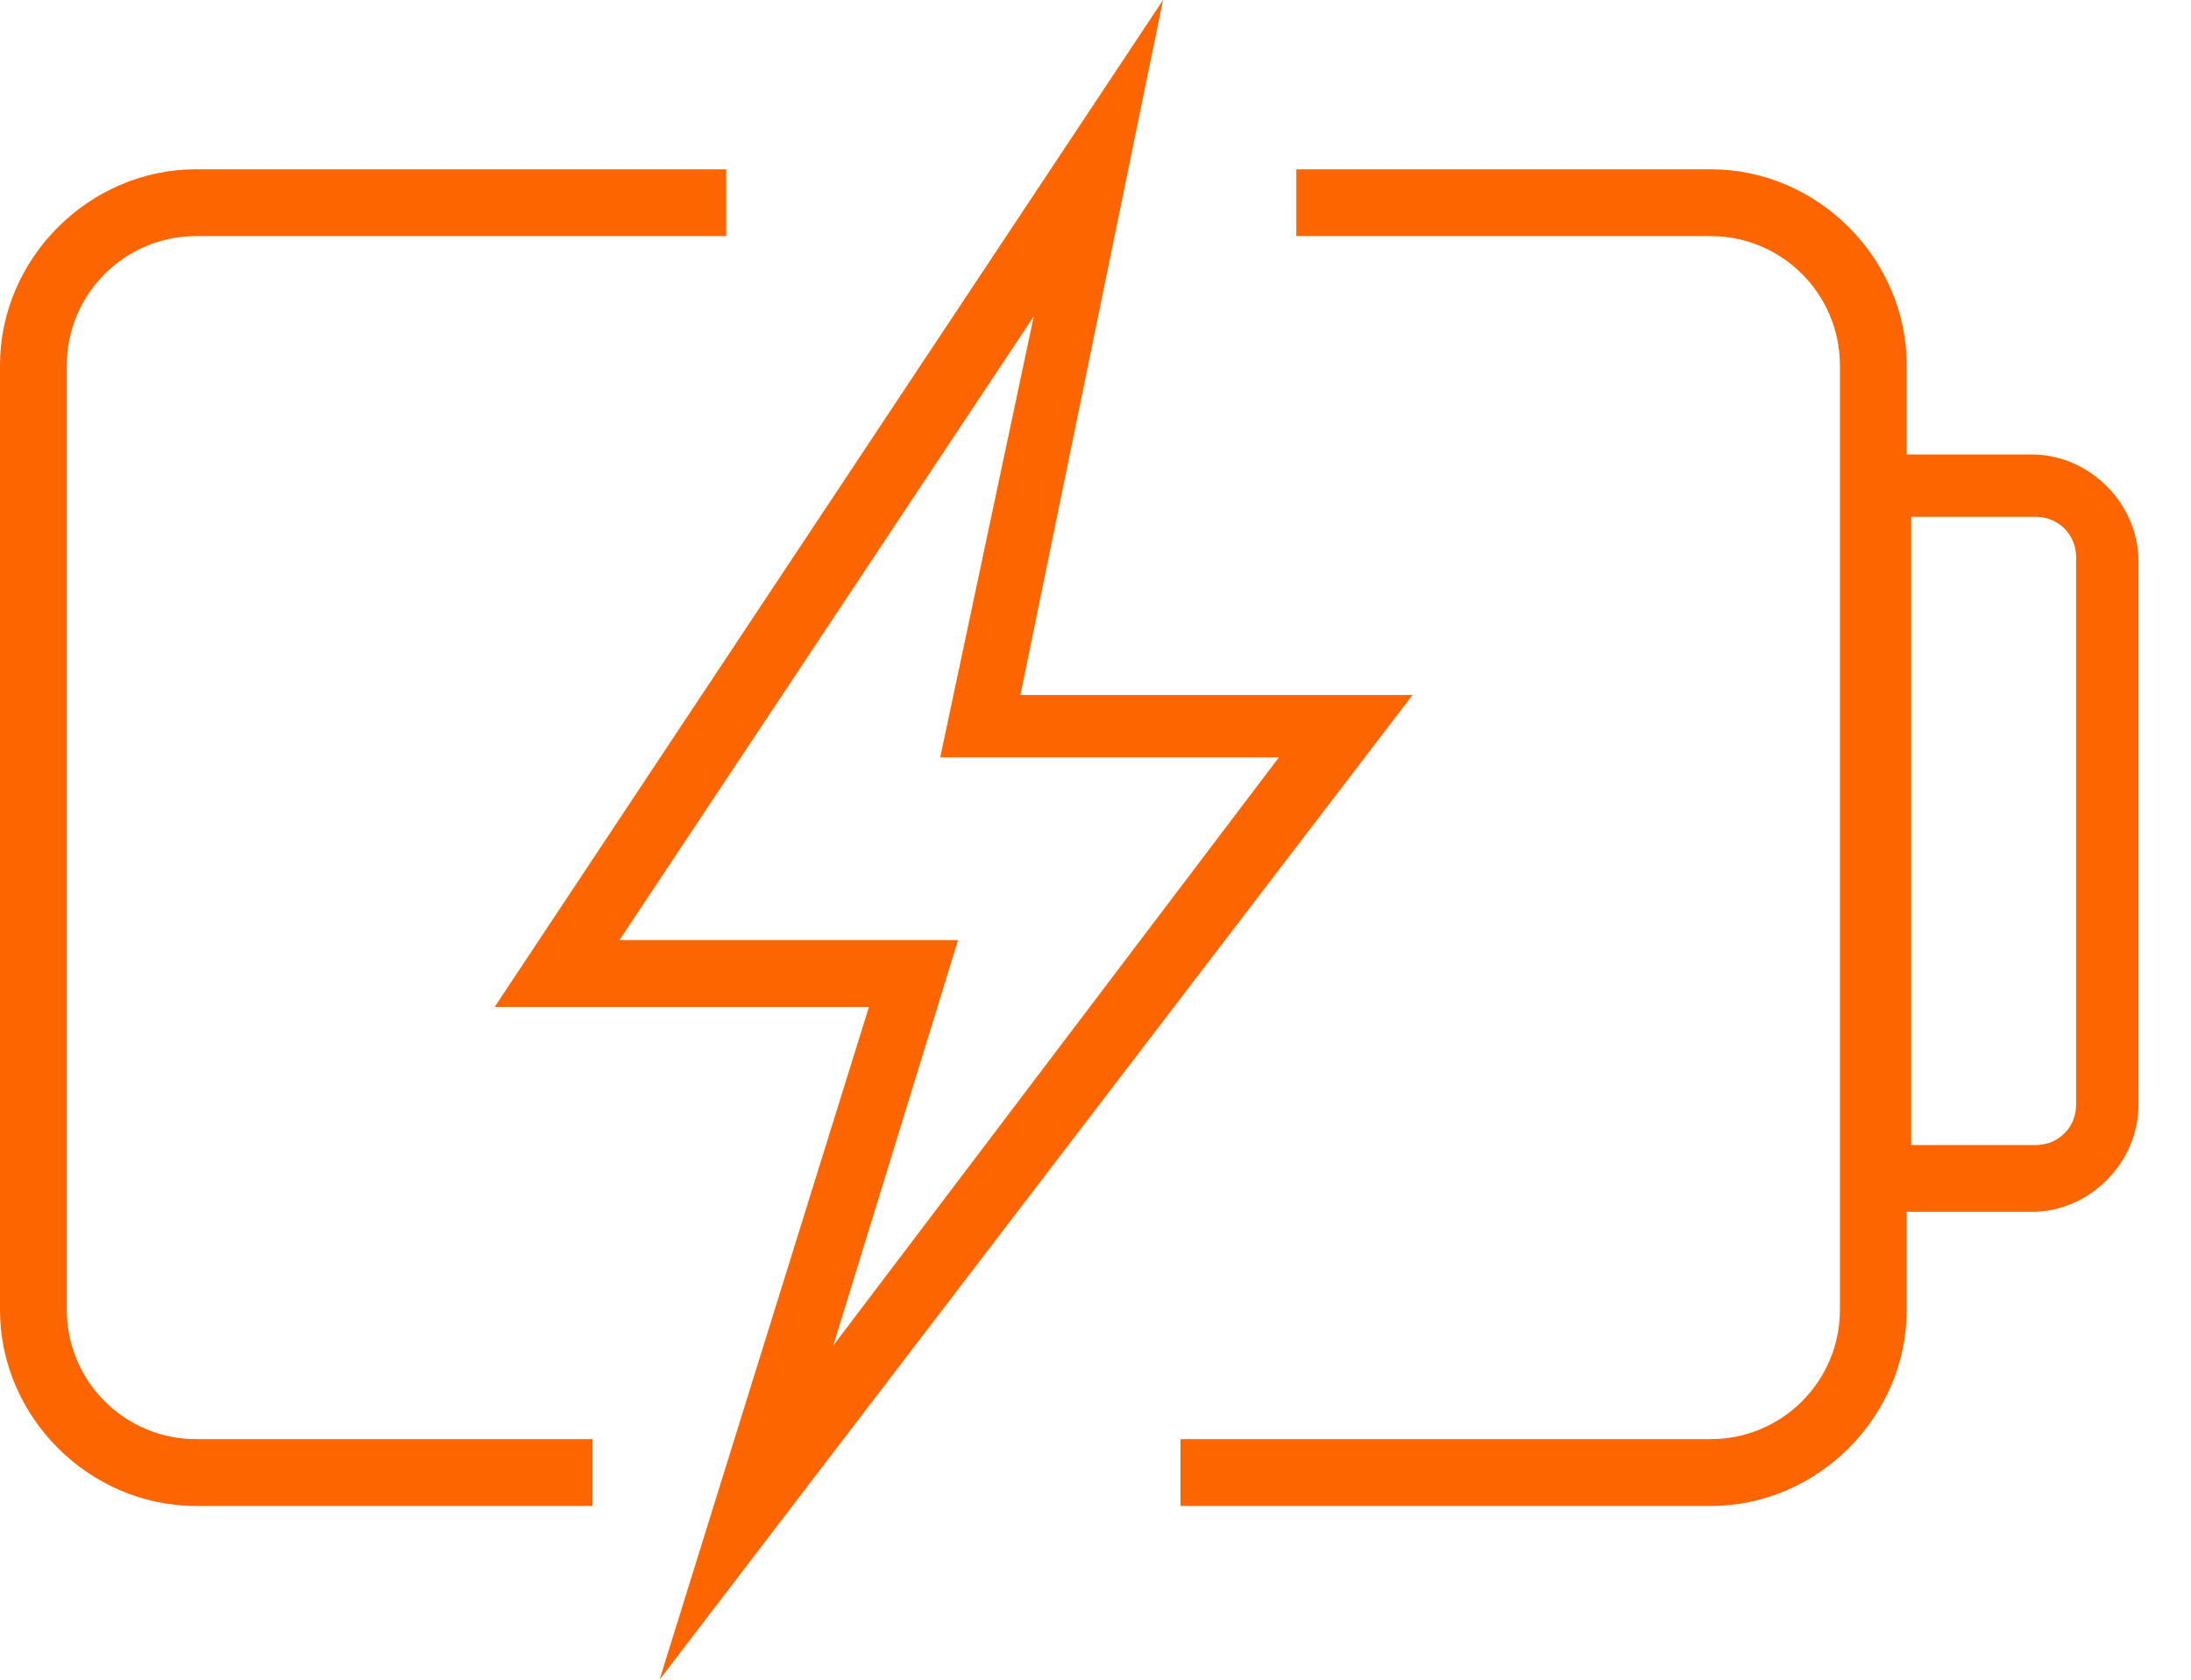
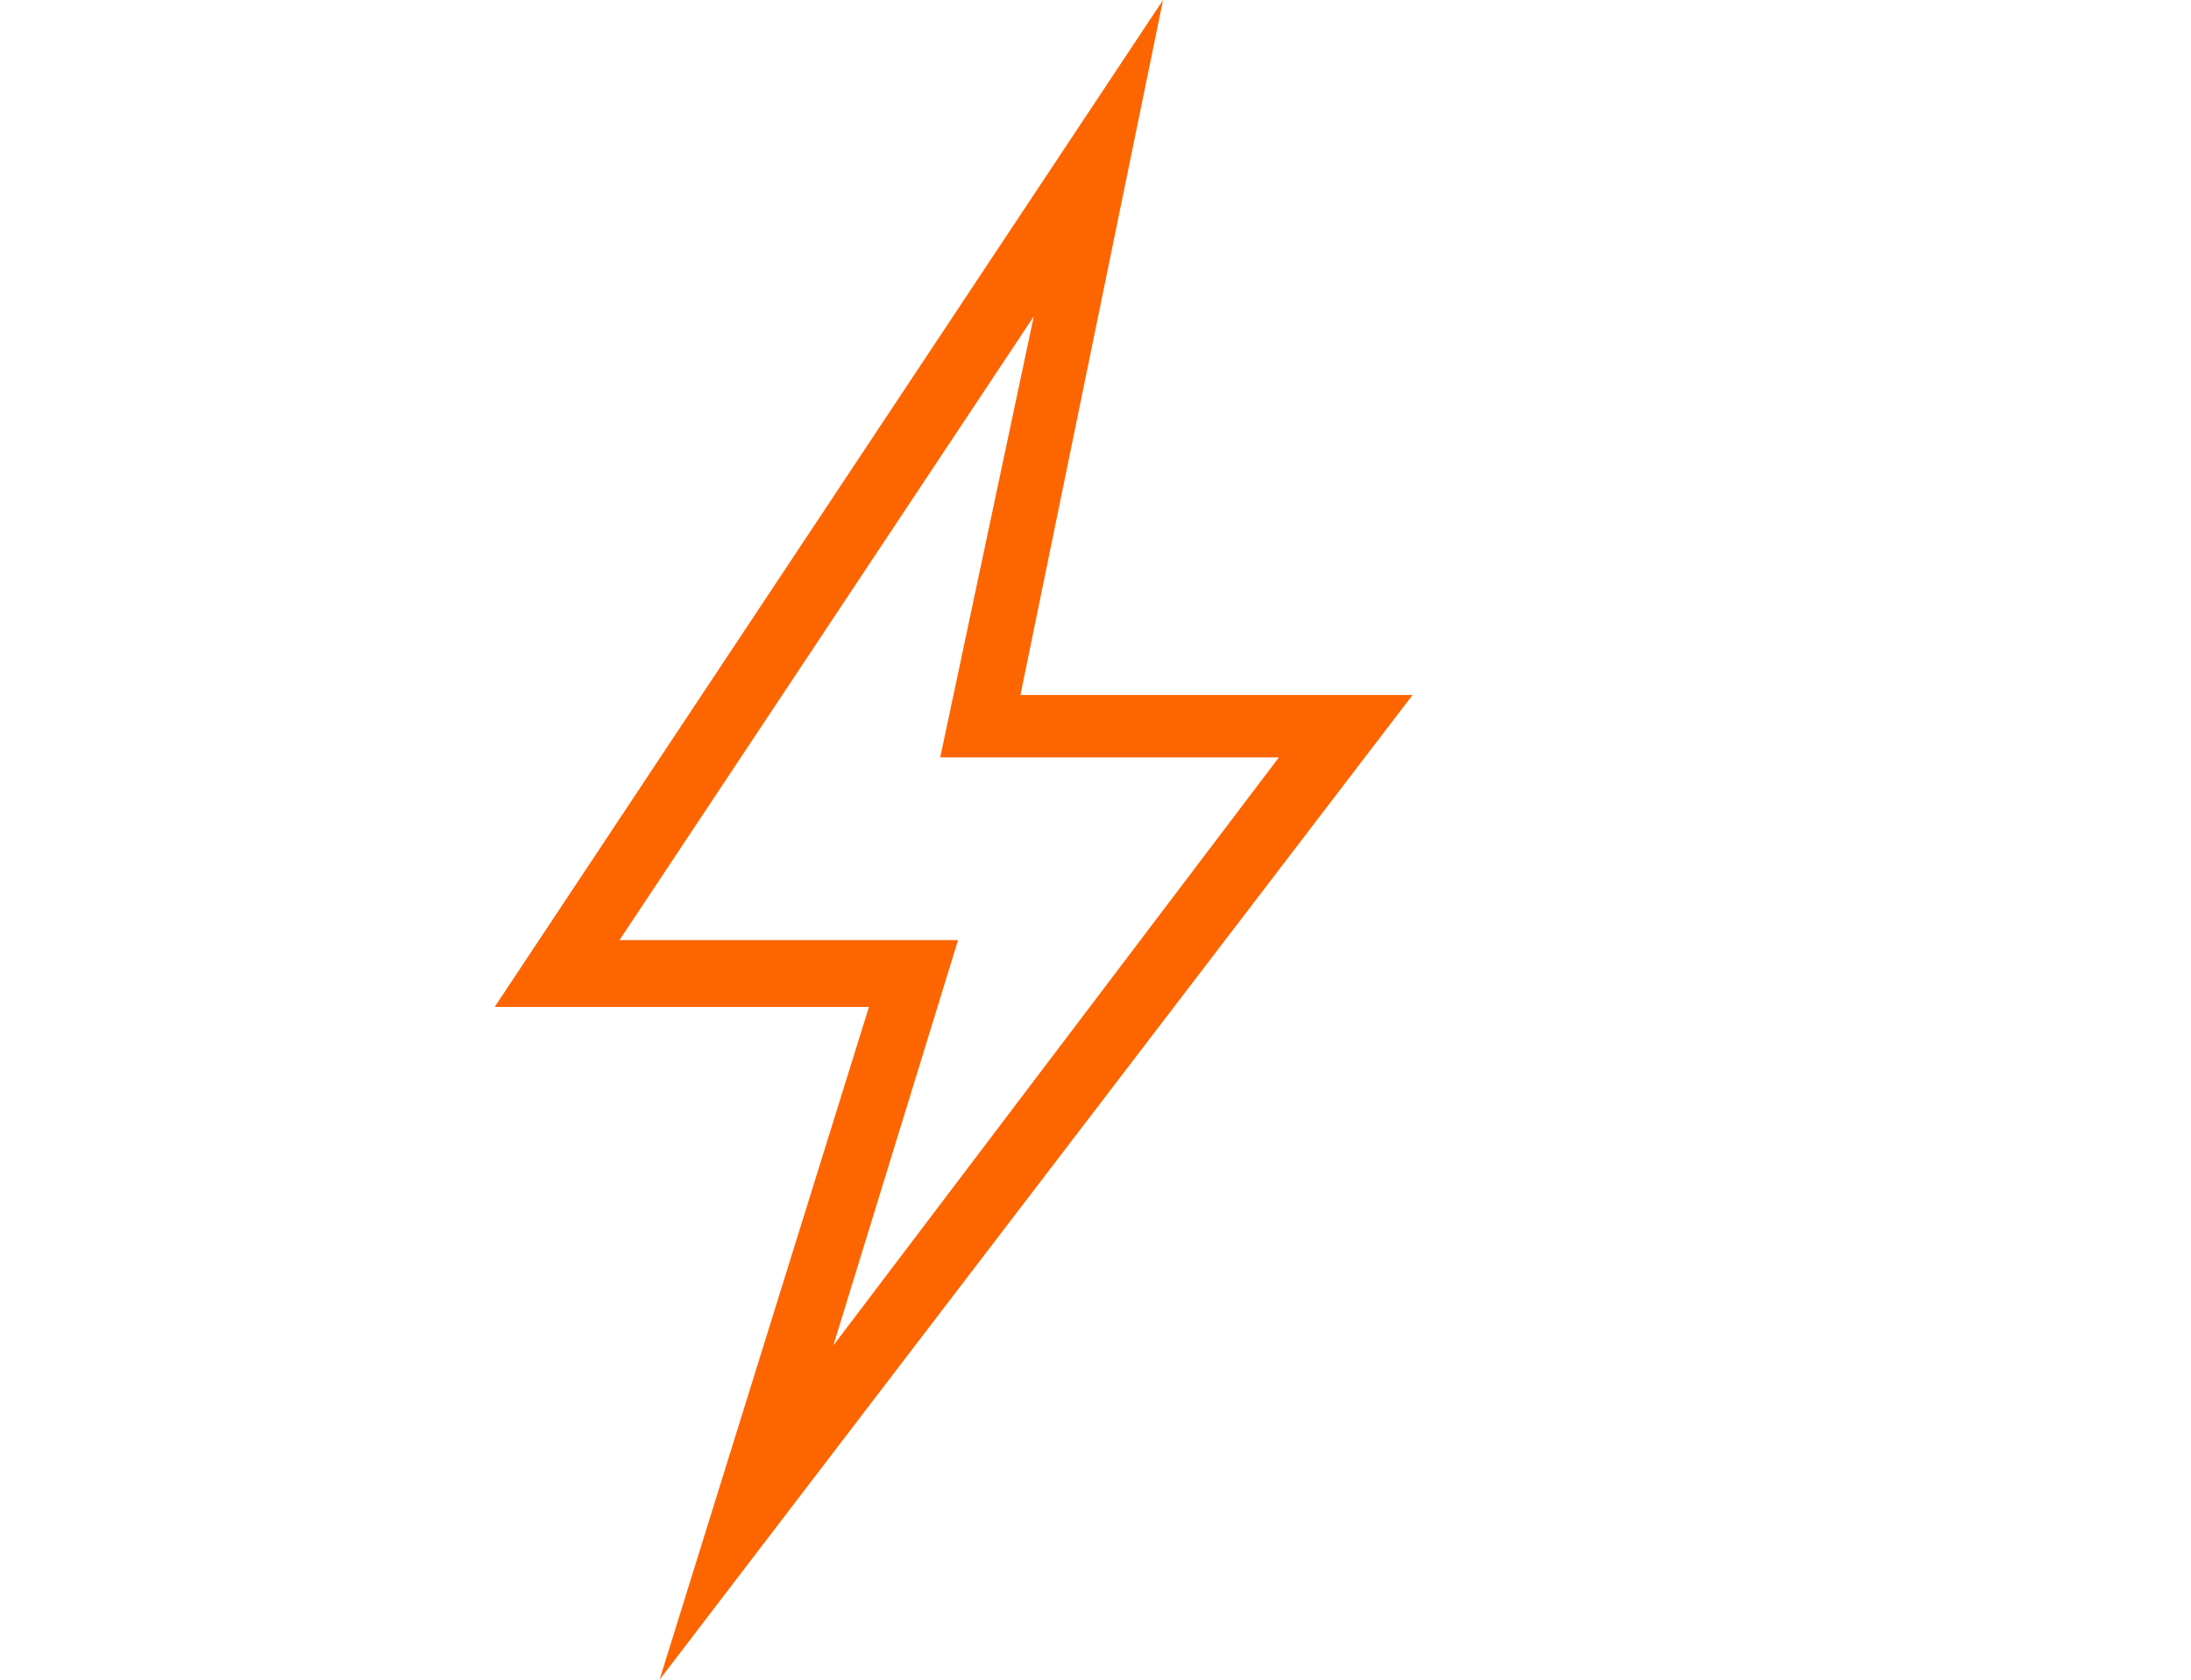
<svg xmlns="http://www.w3.org/2000/svg" width="30" height="23" viewBox="0 0 30 23" fill="none">
-   <path d="M0.915 17.936V5.003C0.915 4.027 1.708 3.233 2.684 3.233H9.944V2.318H2.684C1.22 2.318 0 3.539 0 5.003V17.936C0 19.401 1.22 20.621 2.684 20.621H8.114V19.706H2.684C1.708 19.706 0.915 18.913 0.915 17.936Z" fill="#FD6500" />
-   <path d="M27.817 6.223H26.108V5.003C26.108 3.539 24.888 2.318 23.424 2.318H17.75V3.233H23.424C24.4 3.233 25.193 4.027 25.193 5.003V17.936C25.193 18.913 24.4 19.706 23.424 19.706H16.164V20.621H23.424C24.888 20.621 26.108 19.401 26.108 17.936V16.594H27.817C28.61 16.594 29.281 15.923 29.281 15.13V7.687C29.281 6.894 28.61 6.223 27.817 6.223ZM28.427 15.13C28.427 15.435 28.183 15.679 27.878 15.679H26.169V7.077H27.878C28.183 7.077 28.427 7.321 28.427 7.626V15.13Z" fill="#FD6500" />
  <path d="M19.341 9.517H13.972L15.925 0L6.773 13.788H11.898L9.031 23L19.341 9.517ZM8.482 12.873L14.155 4.332L12.874 10.371H17.511L11.41 18.424L13.118 12.873H8.482Z" fill="#FD6500" />
</svg>